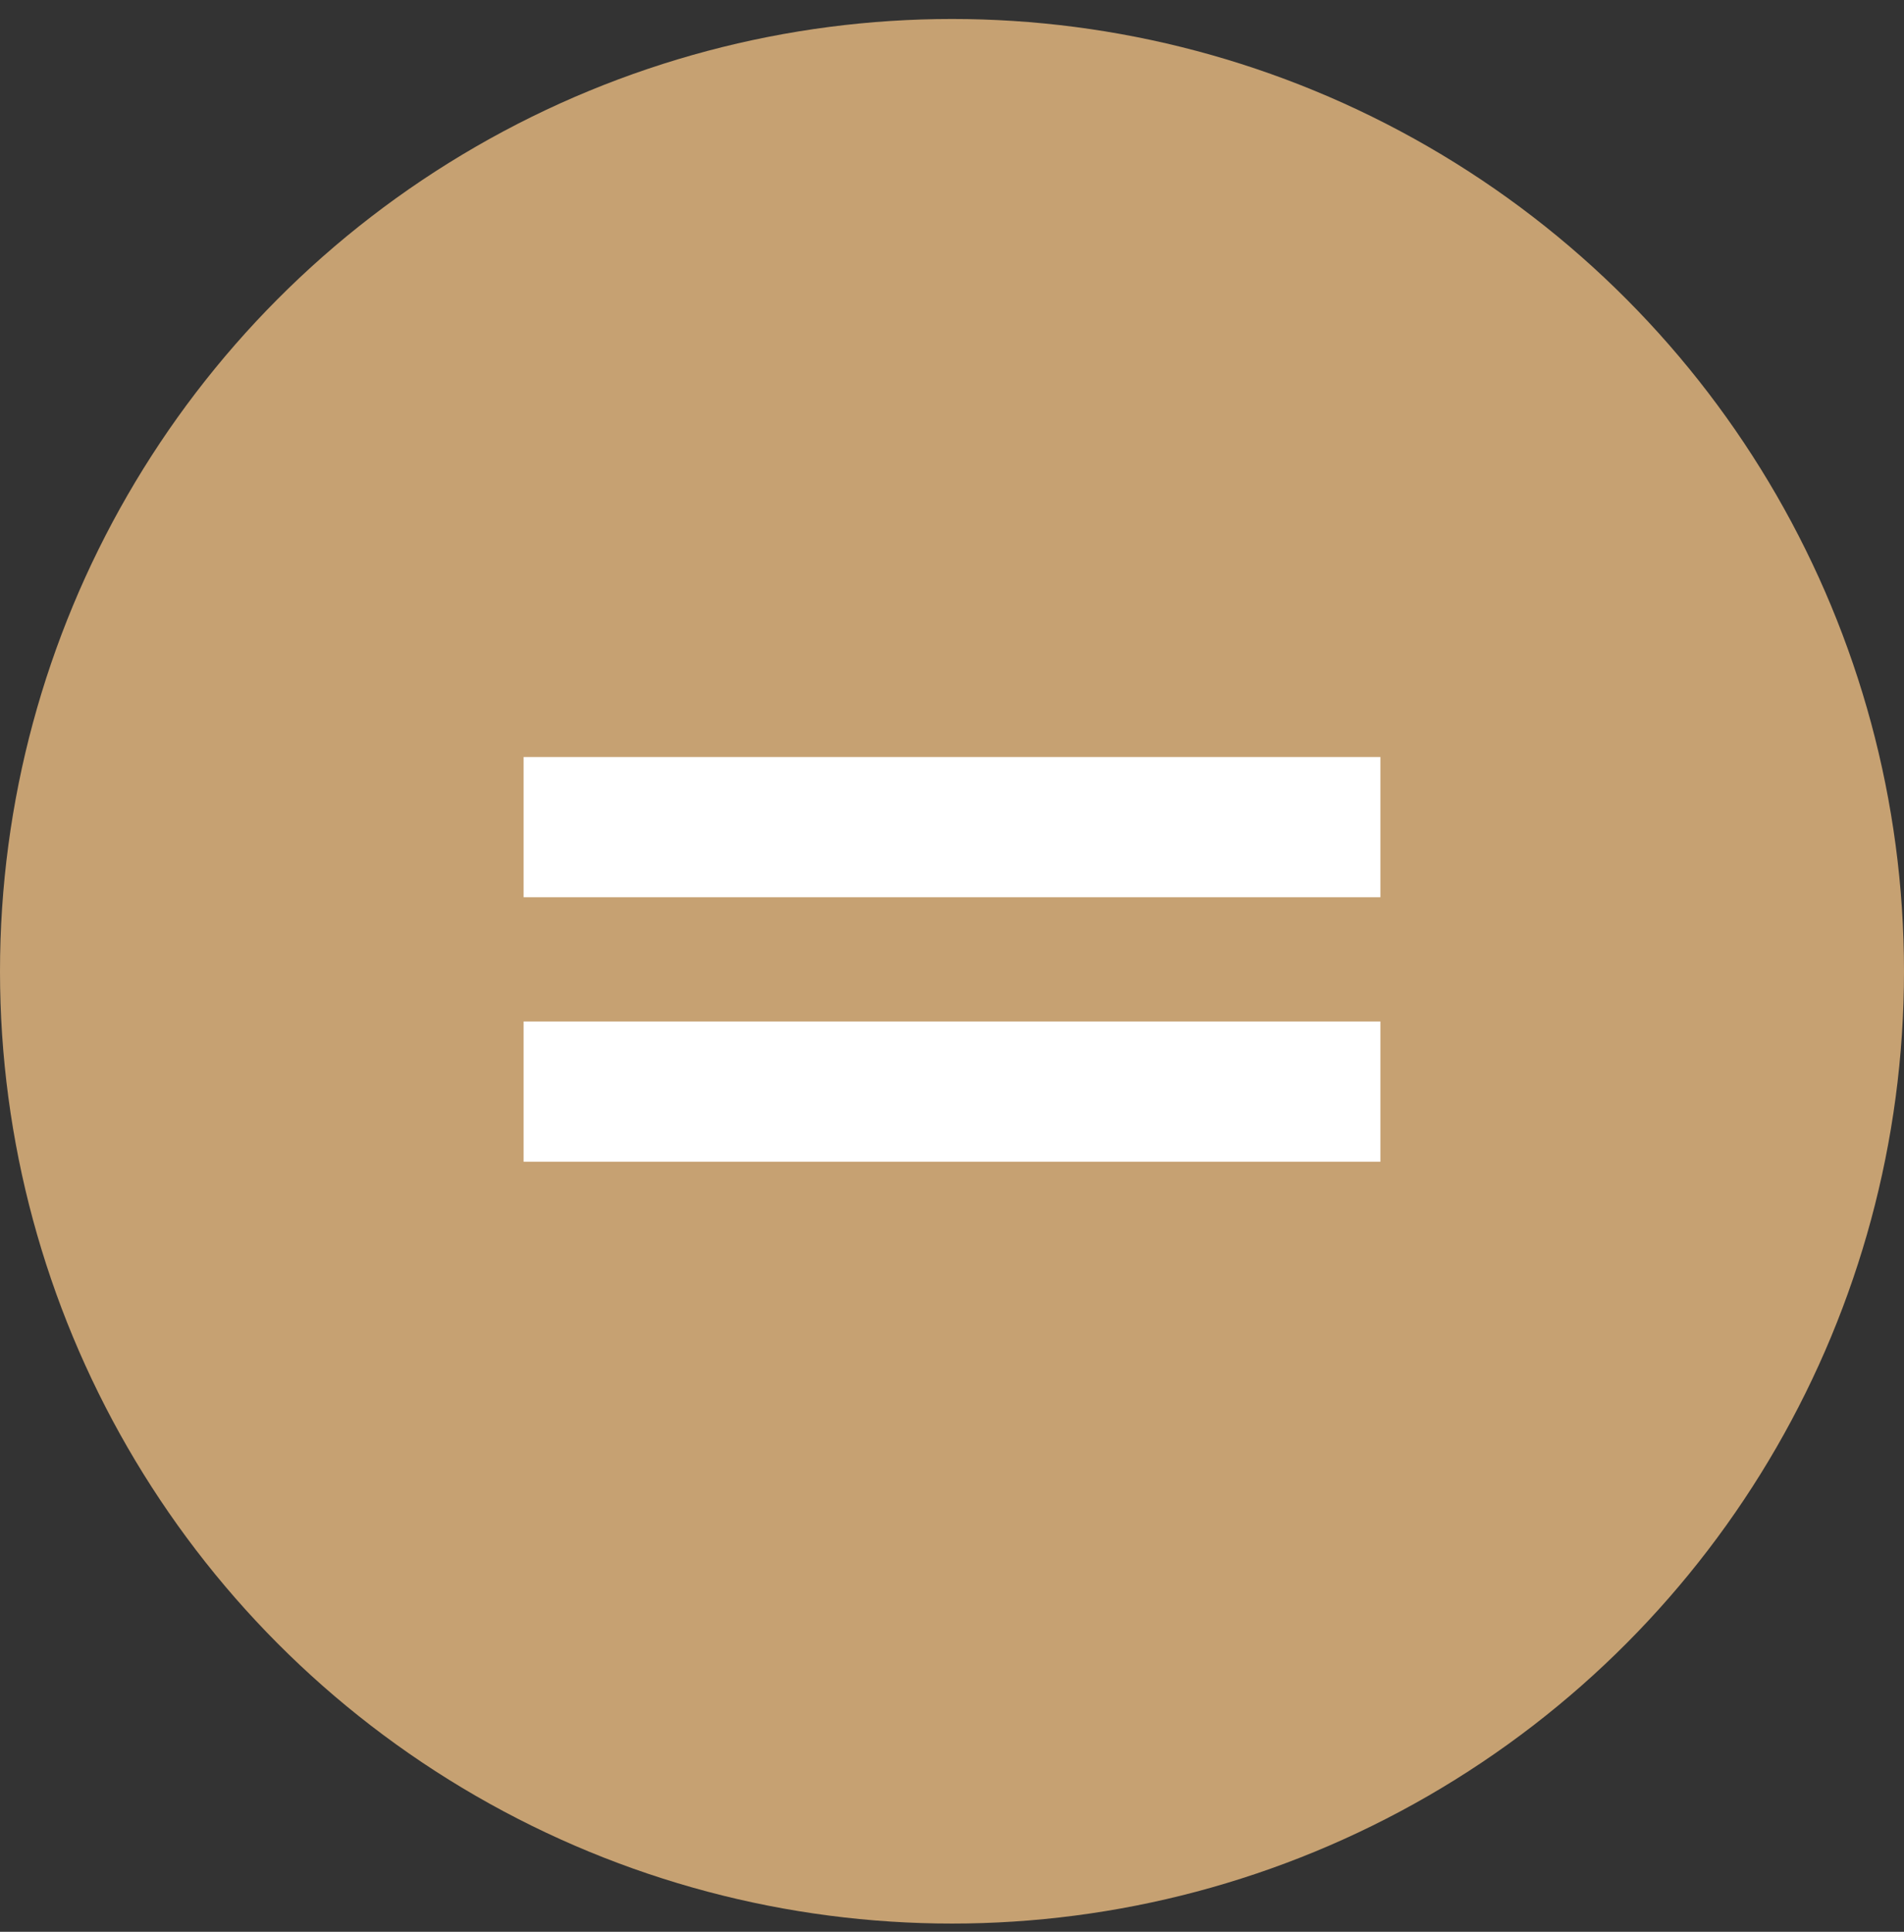
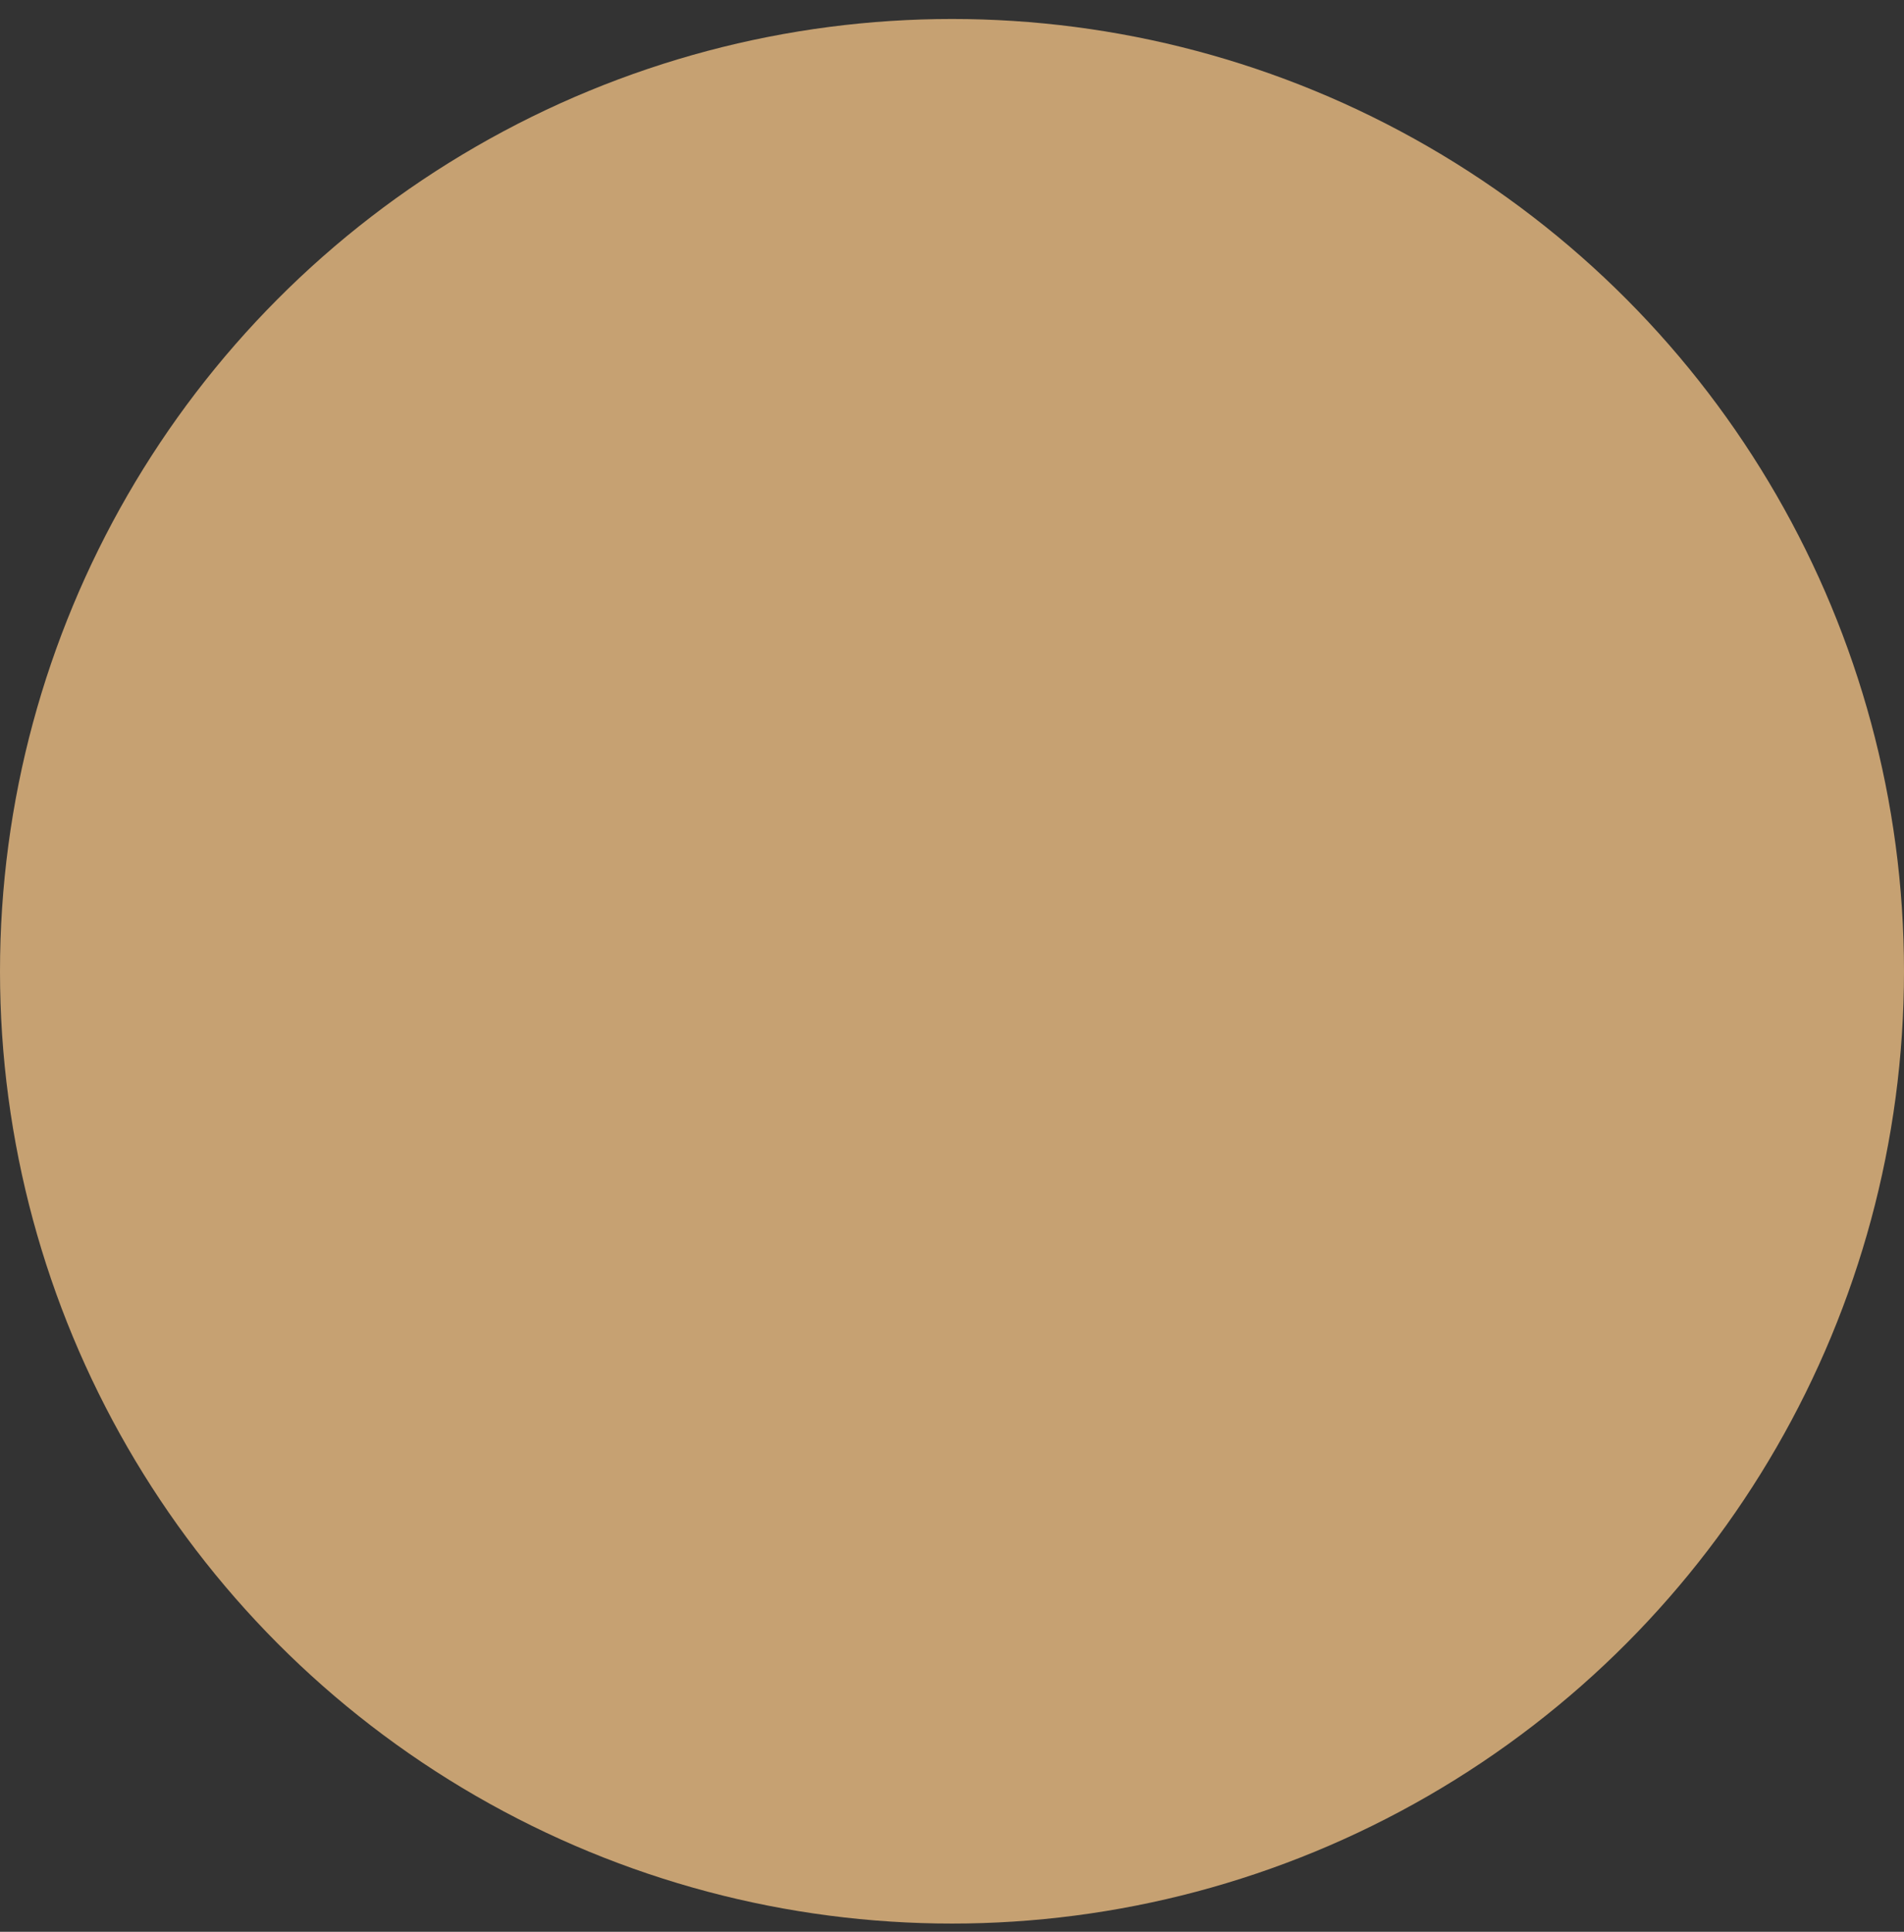
<svg xmlns="http://www.w3.org/2000/svg" width="70" height="71" viewBox="0 0 70 71" fill="none">
  <rect x="0" y="0" width="70" height="71" fill="#333333" stroke="none" />
  <circle cx="35" cy="35.698" r="35" fill="#C6A172" />
-   <path d="M50.75 27.823H19.25V32.977H50.75V27.823ZM50.75 37.543H19.25V42.698H50.75V37.543Z" fill="white" />
</svg>